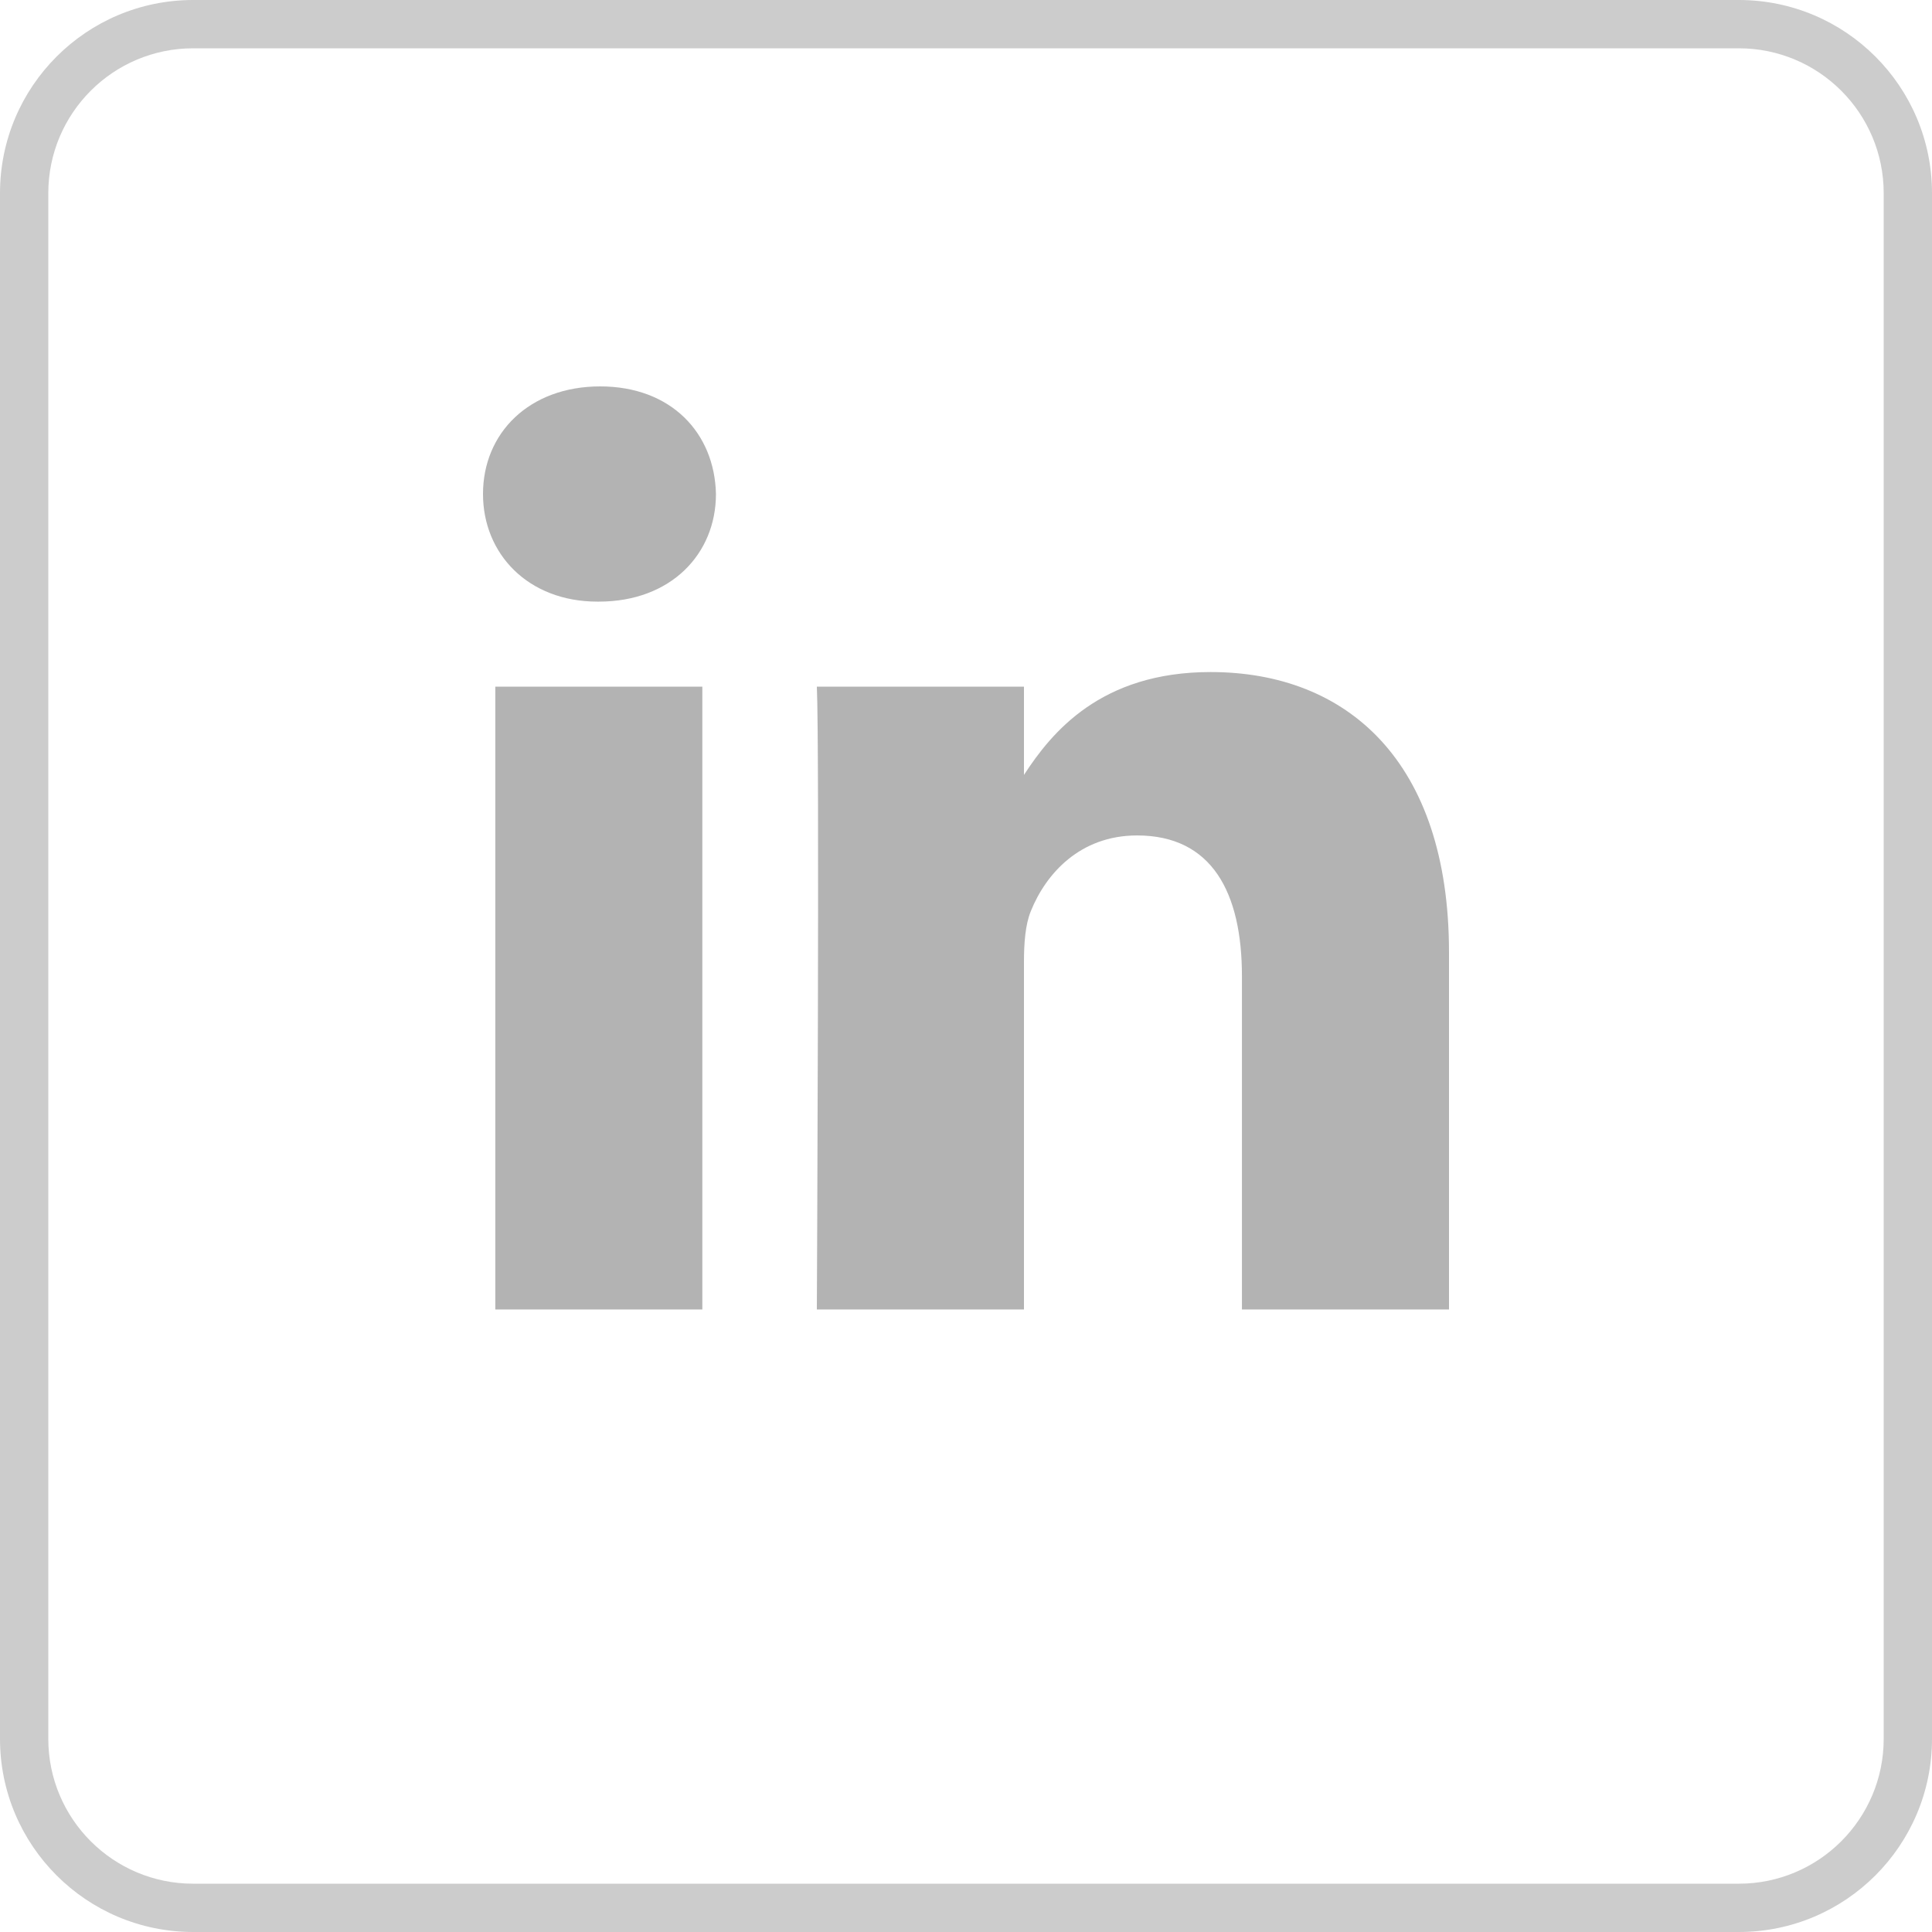
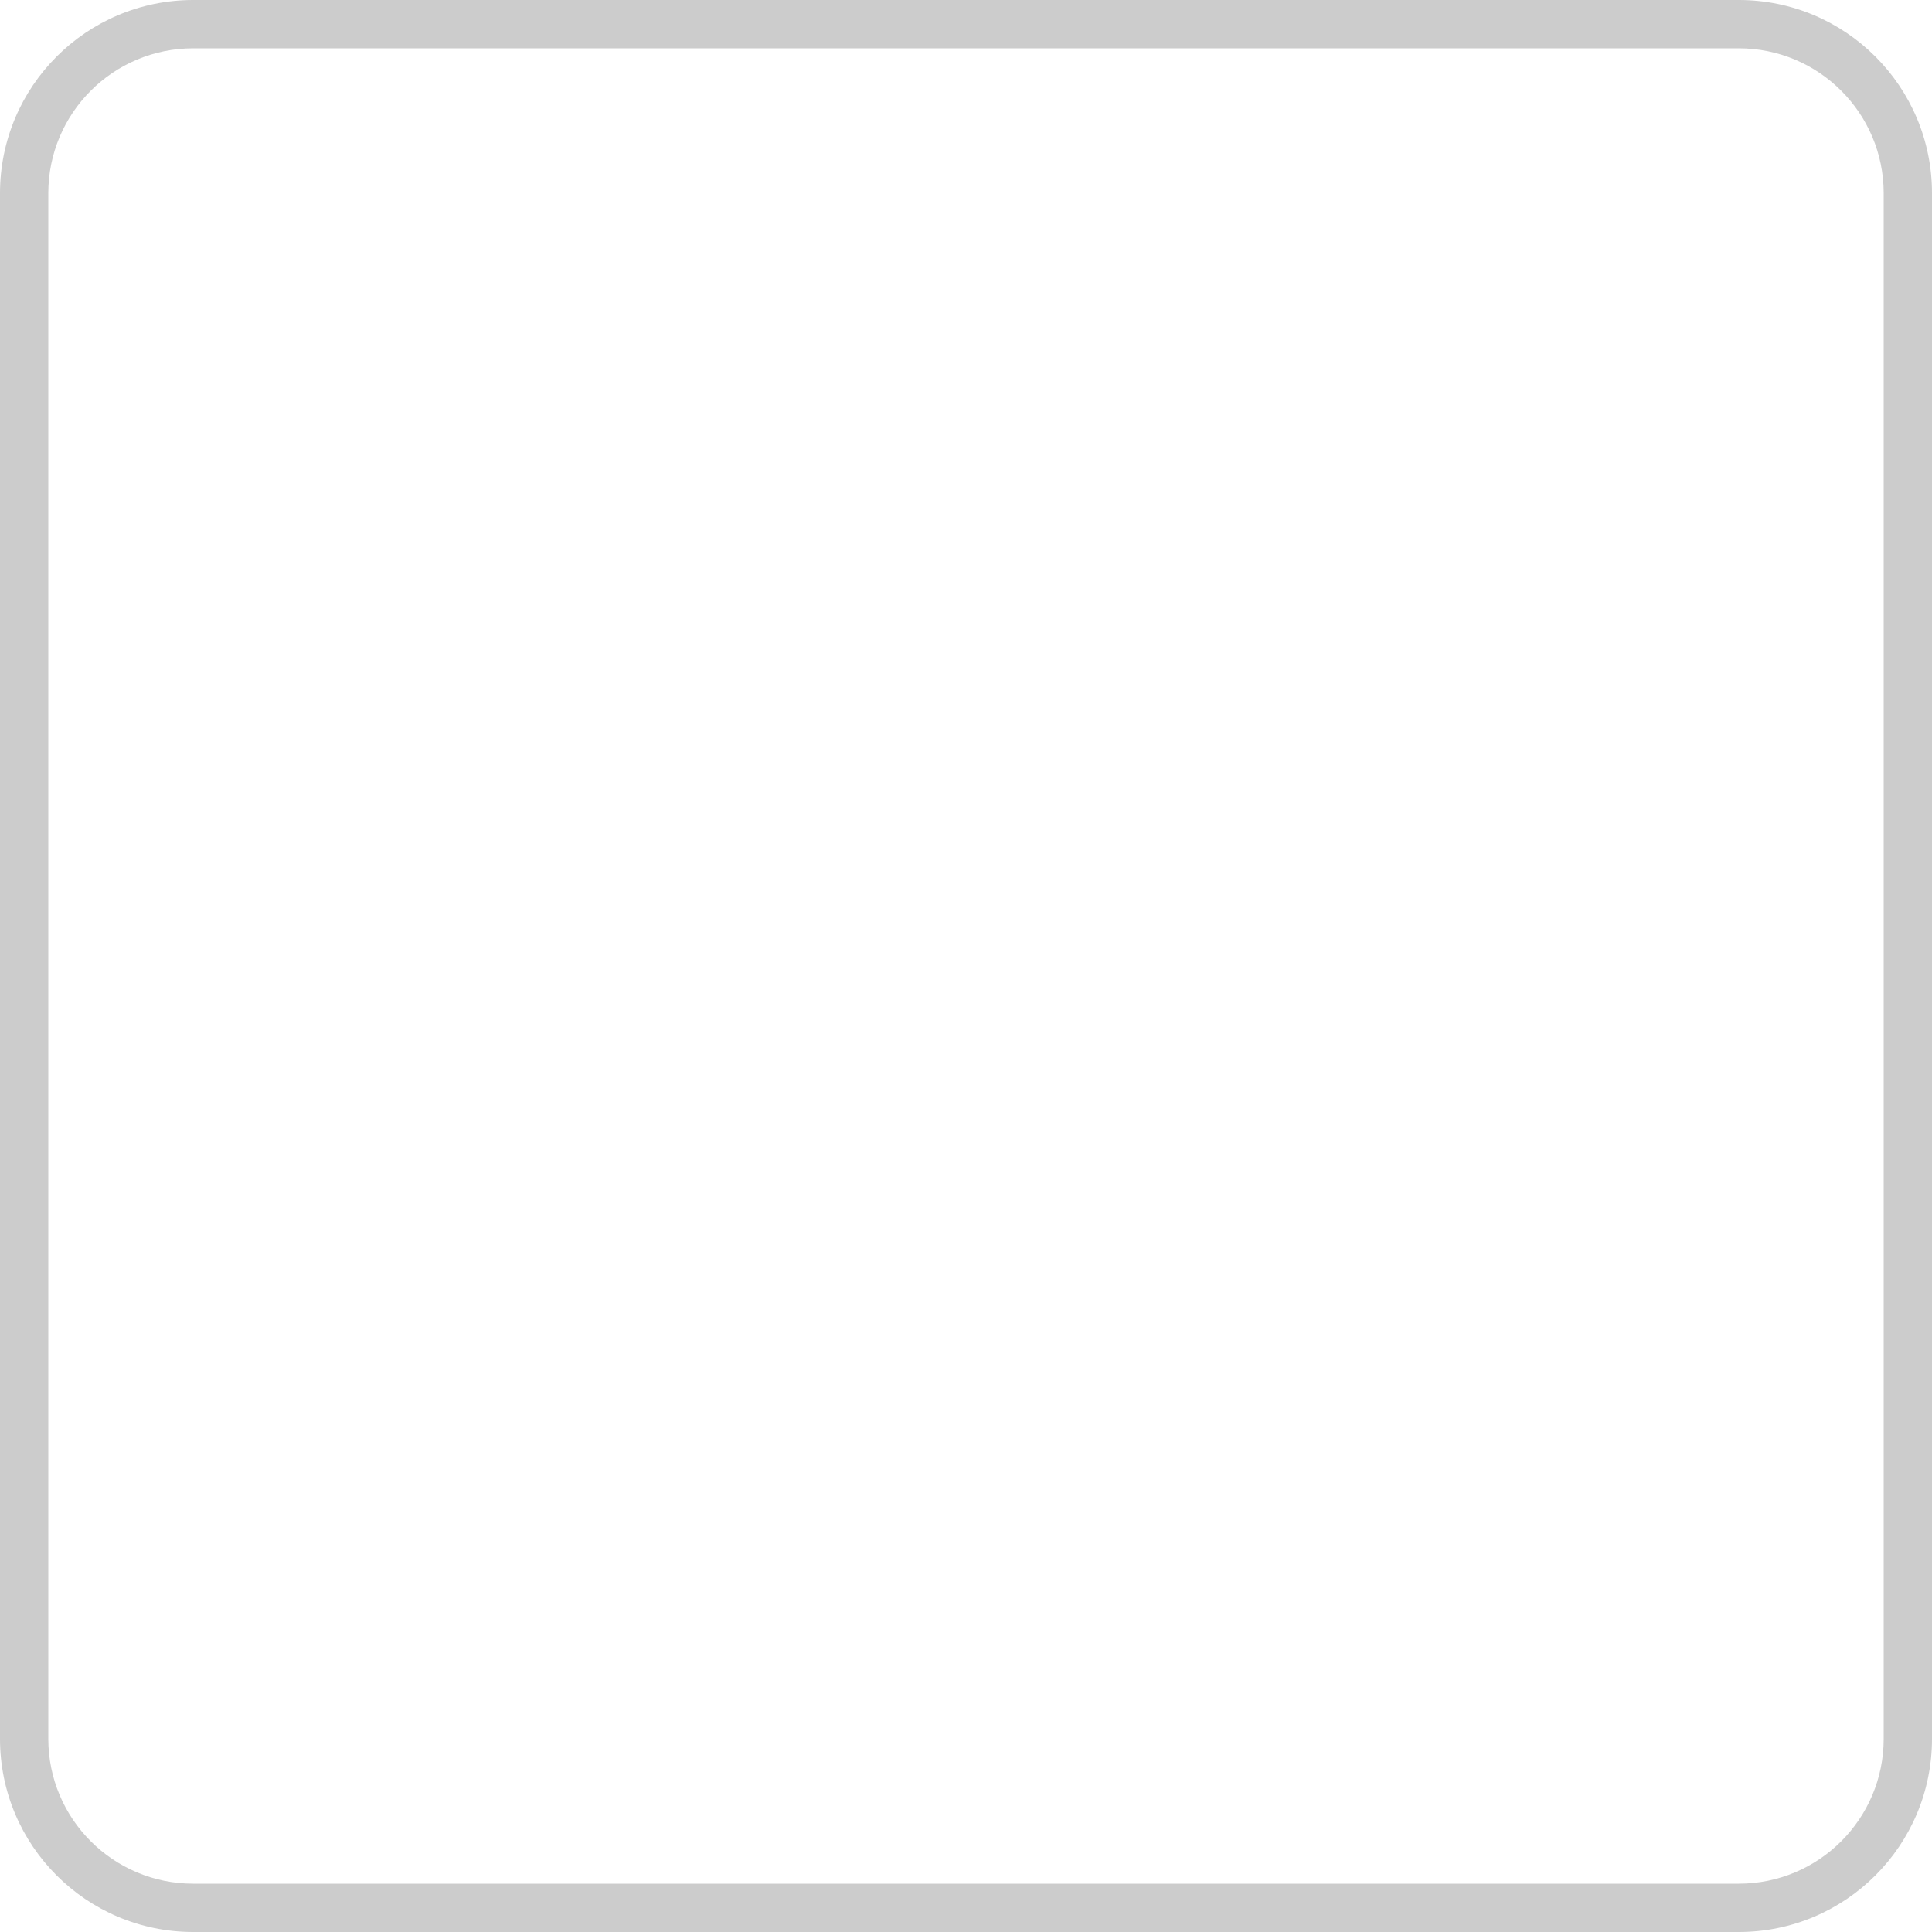
<svg xmlns="http://www.w3.org/2000/svg" width="40" height="40" viewBox="0 0 40 40" fill="none">
  <path opacity="0.2" fill-rule="evenodd" clip-rule="evenodd" d="M36 1H4C2.343 1 1 2.343 1 4V36C1 37.657 2.343 39 4 39H36C37.657 39 39 37.657 39 36V4C39 2.343 37.657 1 36 1ZM4 0C1.791 0 0 1.791 0 4V36C0 38.209 1.791 40 4 40H36C38.209 40 40 38.209 40 36V4C40 1.791 38.209 0 36 0H4Z" fill="black" />
-   <path opacity="0.3" fill-rule="evenodd" clip-rule="evenodd" d="M14.541 27.111H10.255V14.216H14.541V27.111ZM12.398 12.456H12.37C10.932 12.456 10 11.466 10 10.228C10 8.962 10.959 8 12.426 8C13.893 8 14.795 8.962 14.823 10.228C14.823 11.466 13.893 12.456 12.398 12.456ZM30 27.111H25.713V20.212C25.713 18.48 25.093 17.297 23.542 17.297C22.357 17.297 21.652 18.093 21.342 18.865C21.229 19.14 21.2 19.523 21.2 19.91V27.111H16.912C16.912 27.111 16.97 15.426 16.912 14.216H21.2V16.044C21.77 15.167 22.786 13.914 25.064 13.914C27.885 13.914 30 15.756 30 19.717V27.111Z" fill="black" />
</svg>